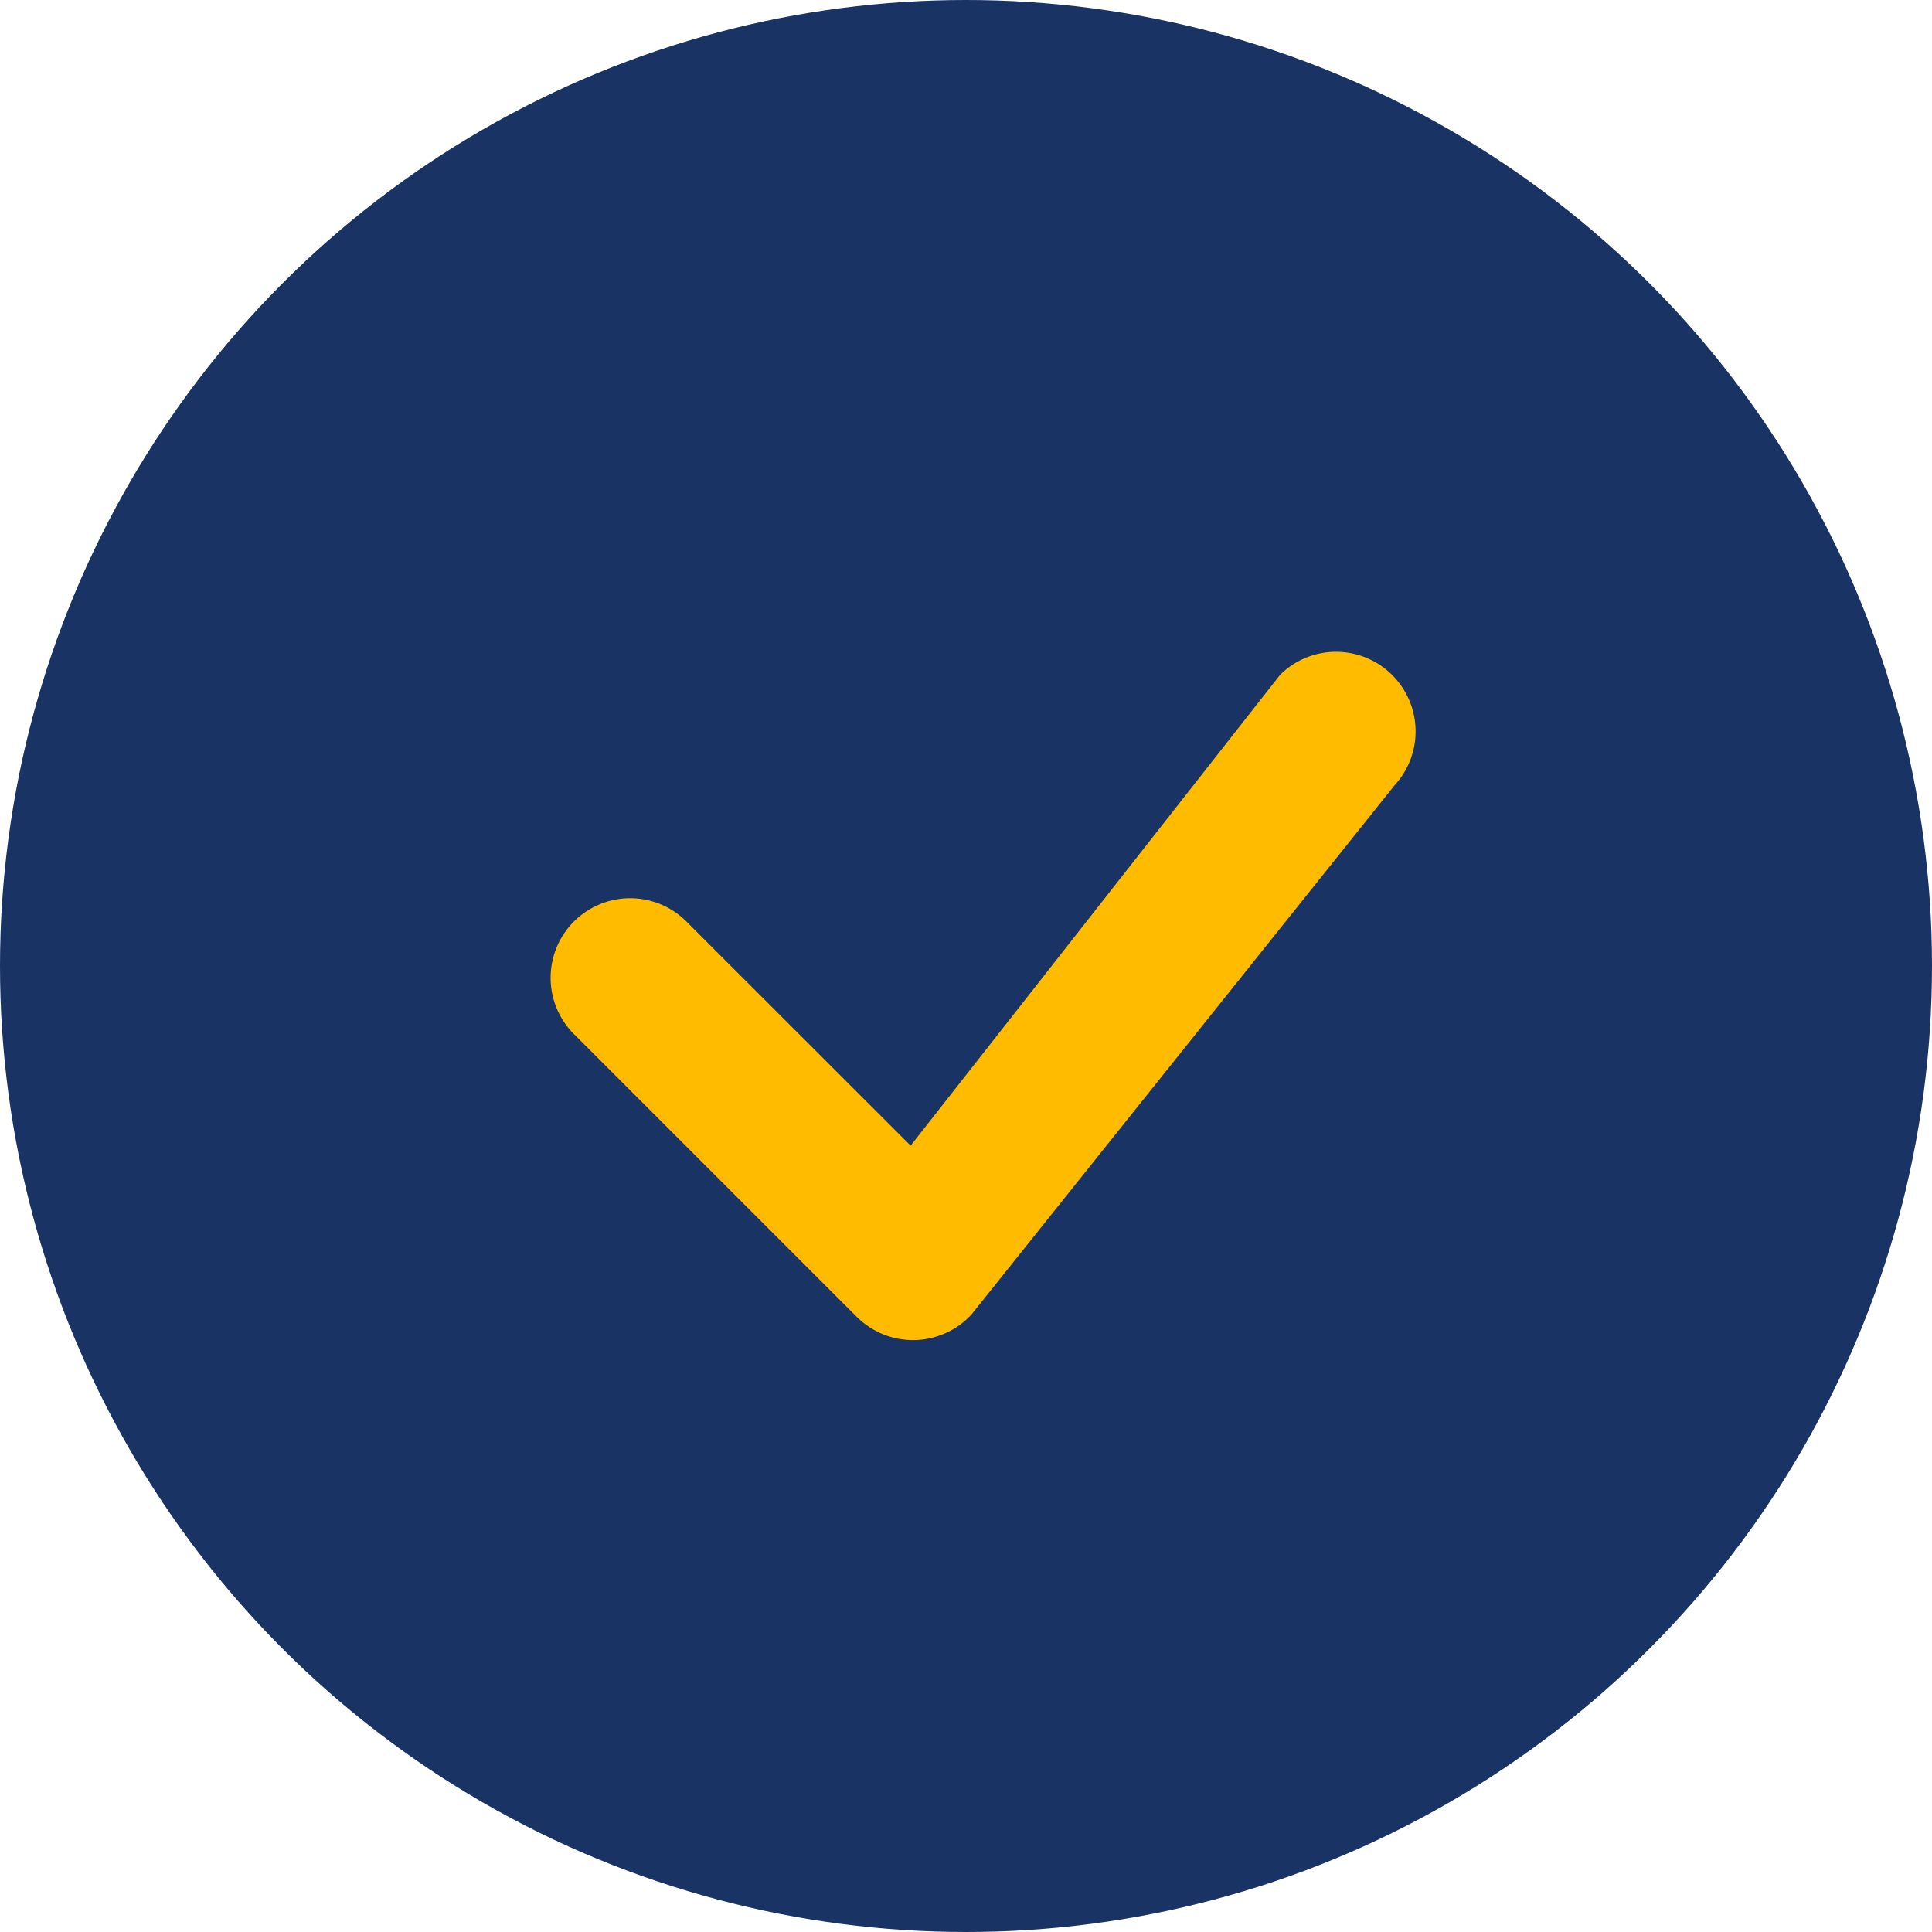
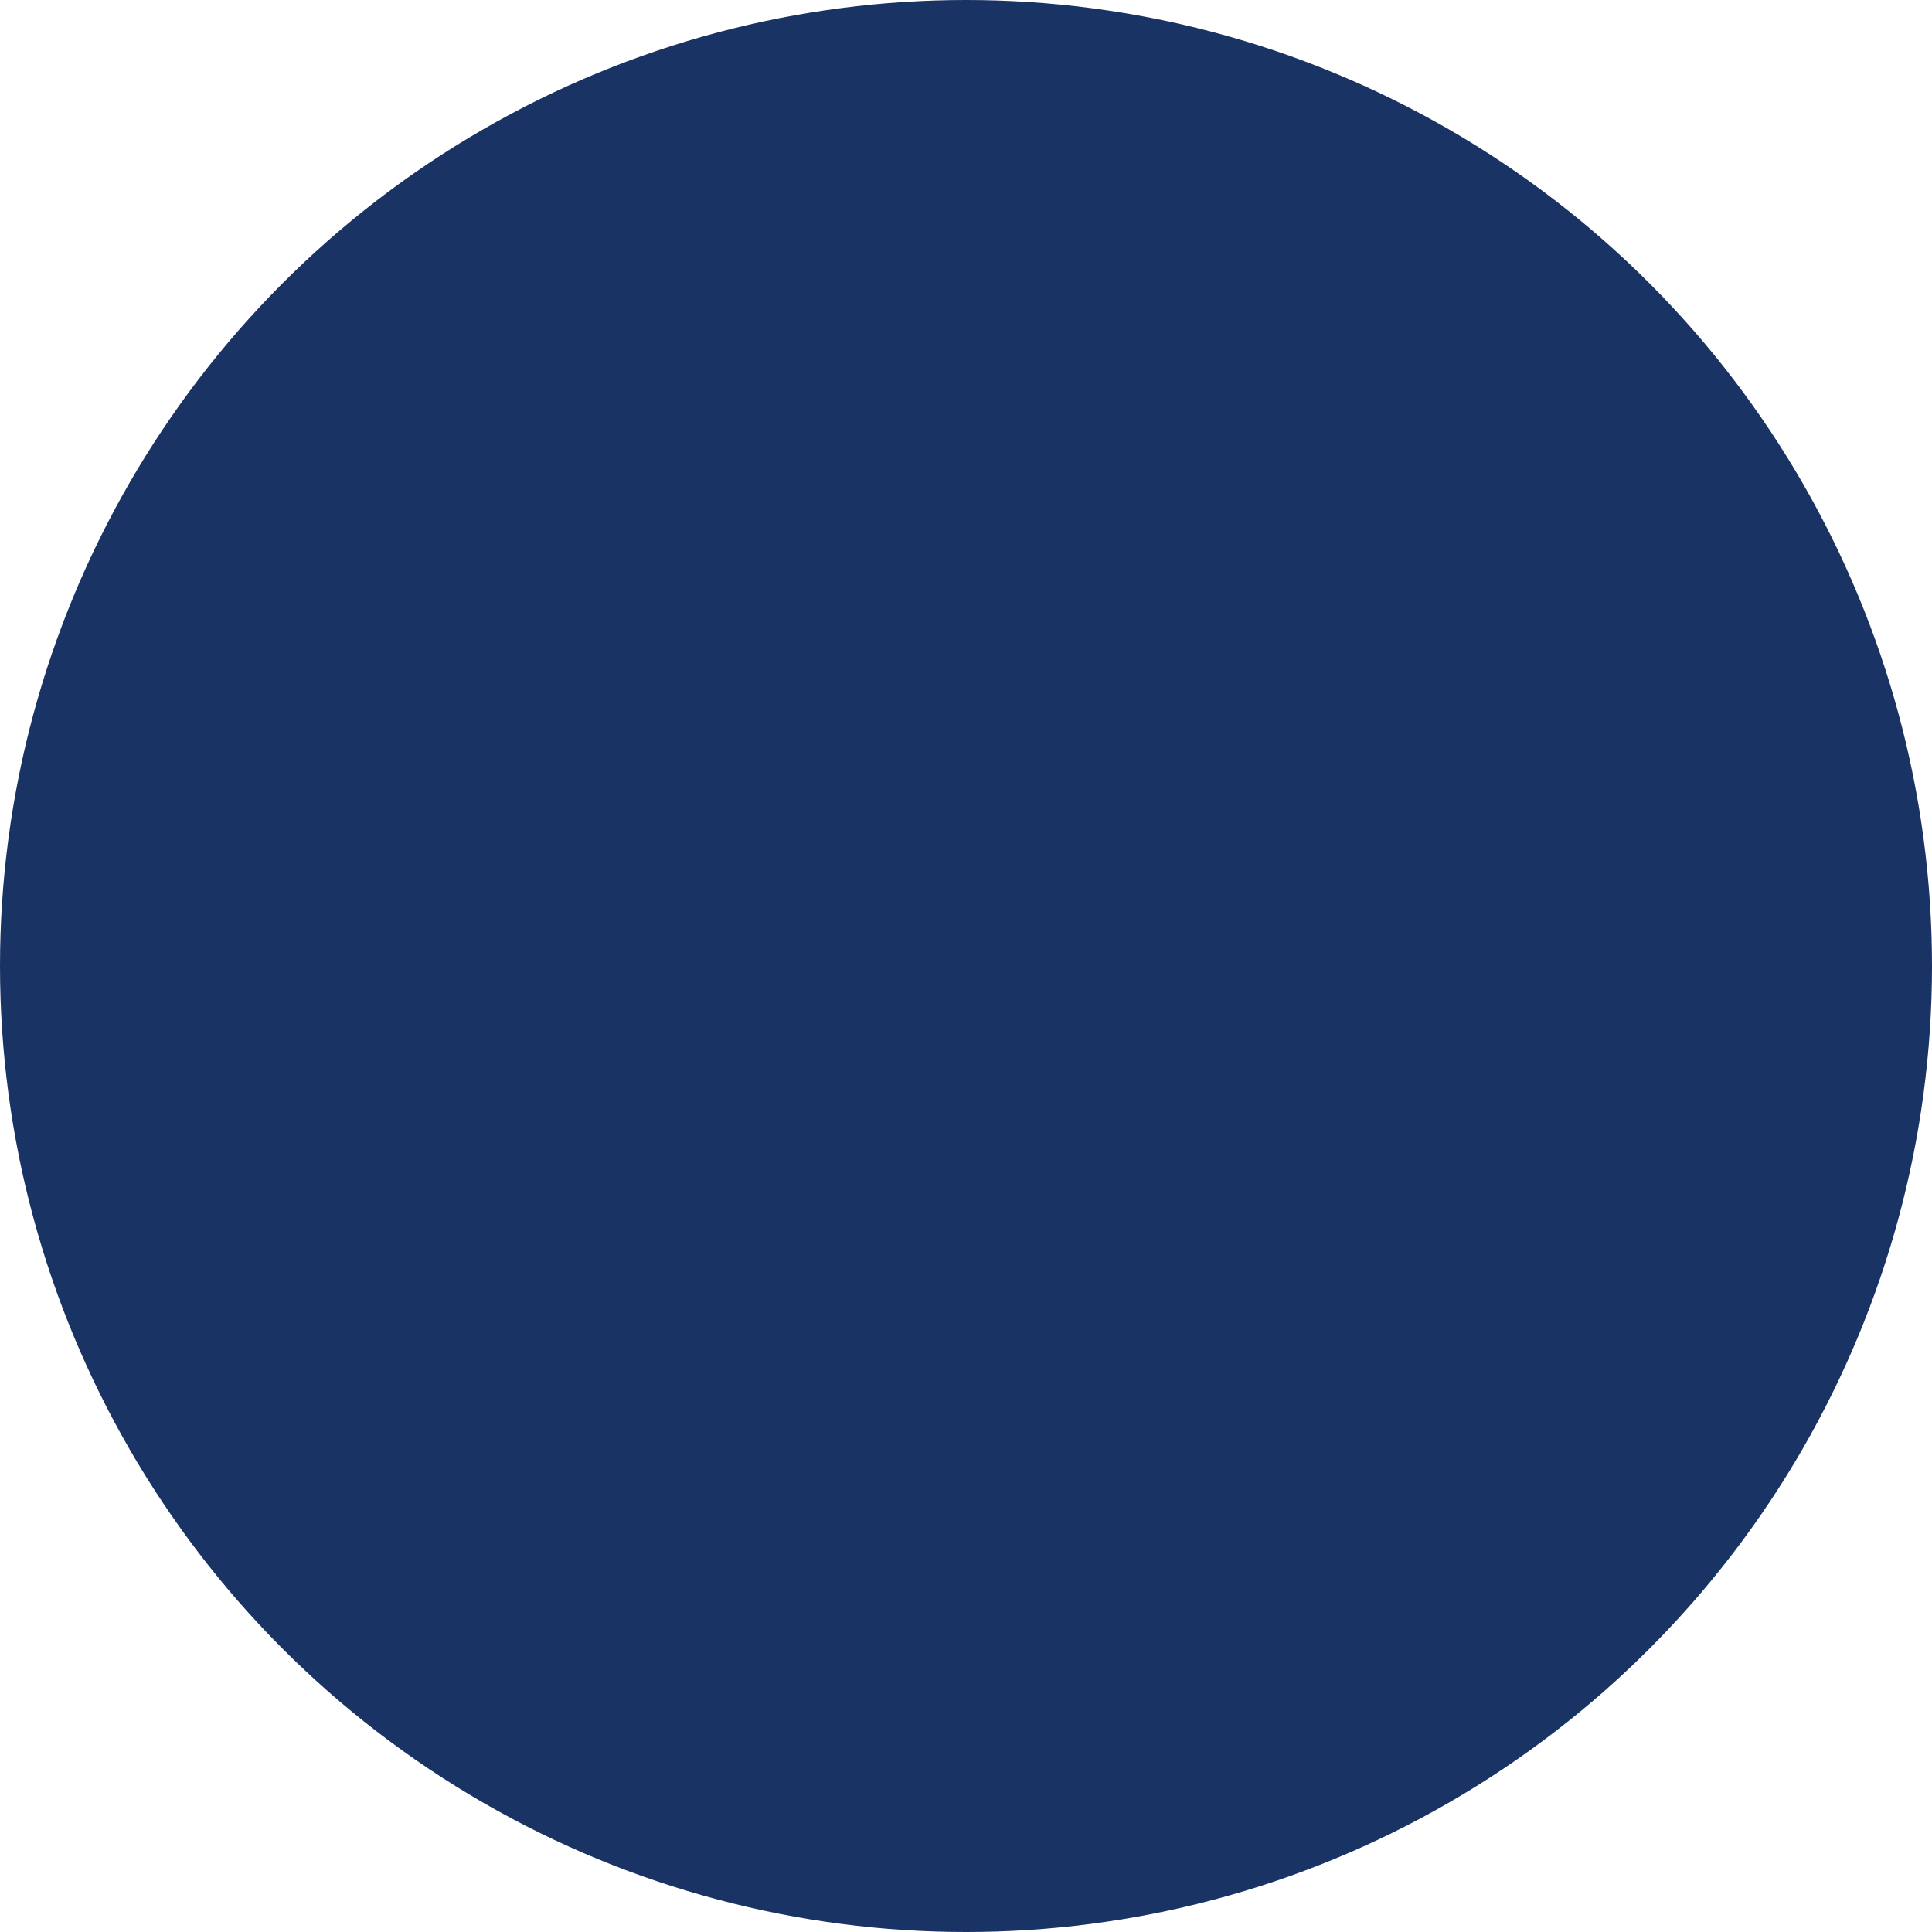
<svg xmlns="http://www.w3.org/2000/svg" width="62" height="62" viewBox="0 0 62 62" fill="none">
  <circle cx="31" cy="31" r="31" fill="#1A3365" />
-   <path d="M41.114 21.622C41.593 21.165 42.232 20.912 42.894 20.917C43.556 20.922 44.191 21.184 44.664 21.648C45.136 22.112 45.41 22.742 45.428 23.404C45.445 24.066 45.205 24.709 44.757 25.197L31.17 42.19C30.937 42.441 30.655 42.643 30.341 42.783C30.028 42.923 29.689 42.999 29.346 43.005C29.003 43.012 28.662 42.949 28.343 42.82C28.025 42.692 27.735 42.5 27.493 42.258L18.482 33.247C18.231 33.013 18.03 32.731 17.89 32.418C17.751 32.105 17.676 31.767 17.67 31.424C17.664 31.081 17.727 30.74 17.855 30.422C17.984 30.104 18.175 29.815 18.417 29.573C18.66 29.33 18.949 29.139 19.267 29.011C19.585 28.882 19.925 28.819 20.268 28.825C20.611 28.831 20.949 28.906 21.263 29.046C21.576 29.185 21.858 29.387 22.092 29.637L29.223 36.765L41.049 21.696L41.114 21.622Z" fill="#FFBB00" />
</svg>